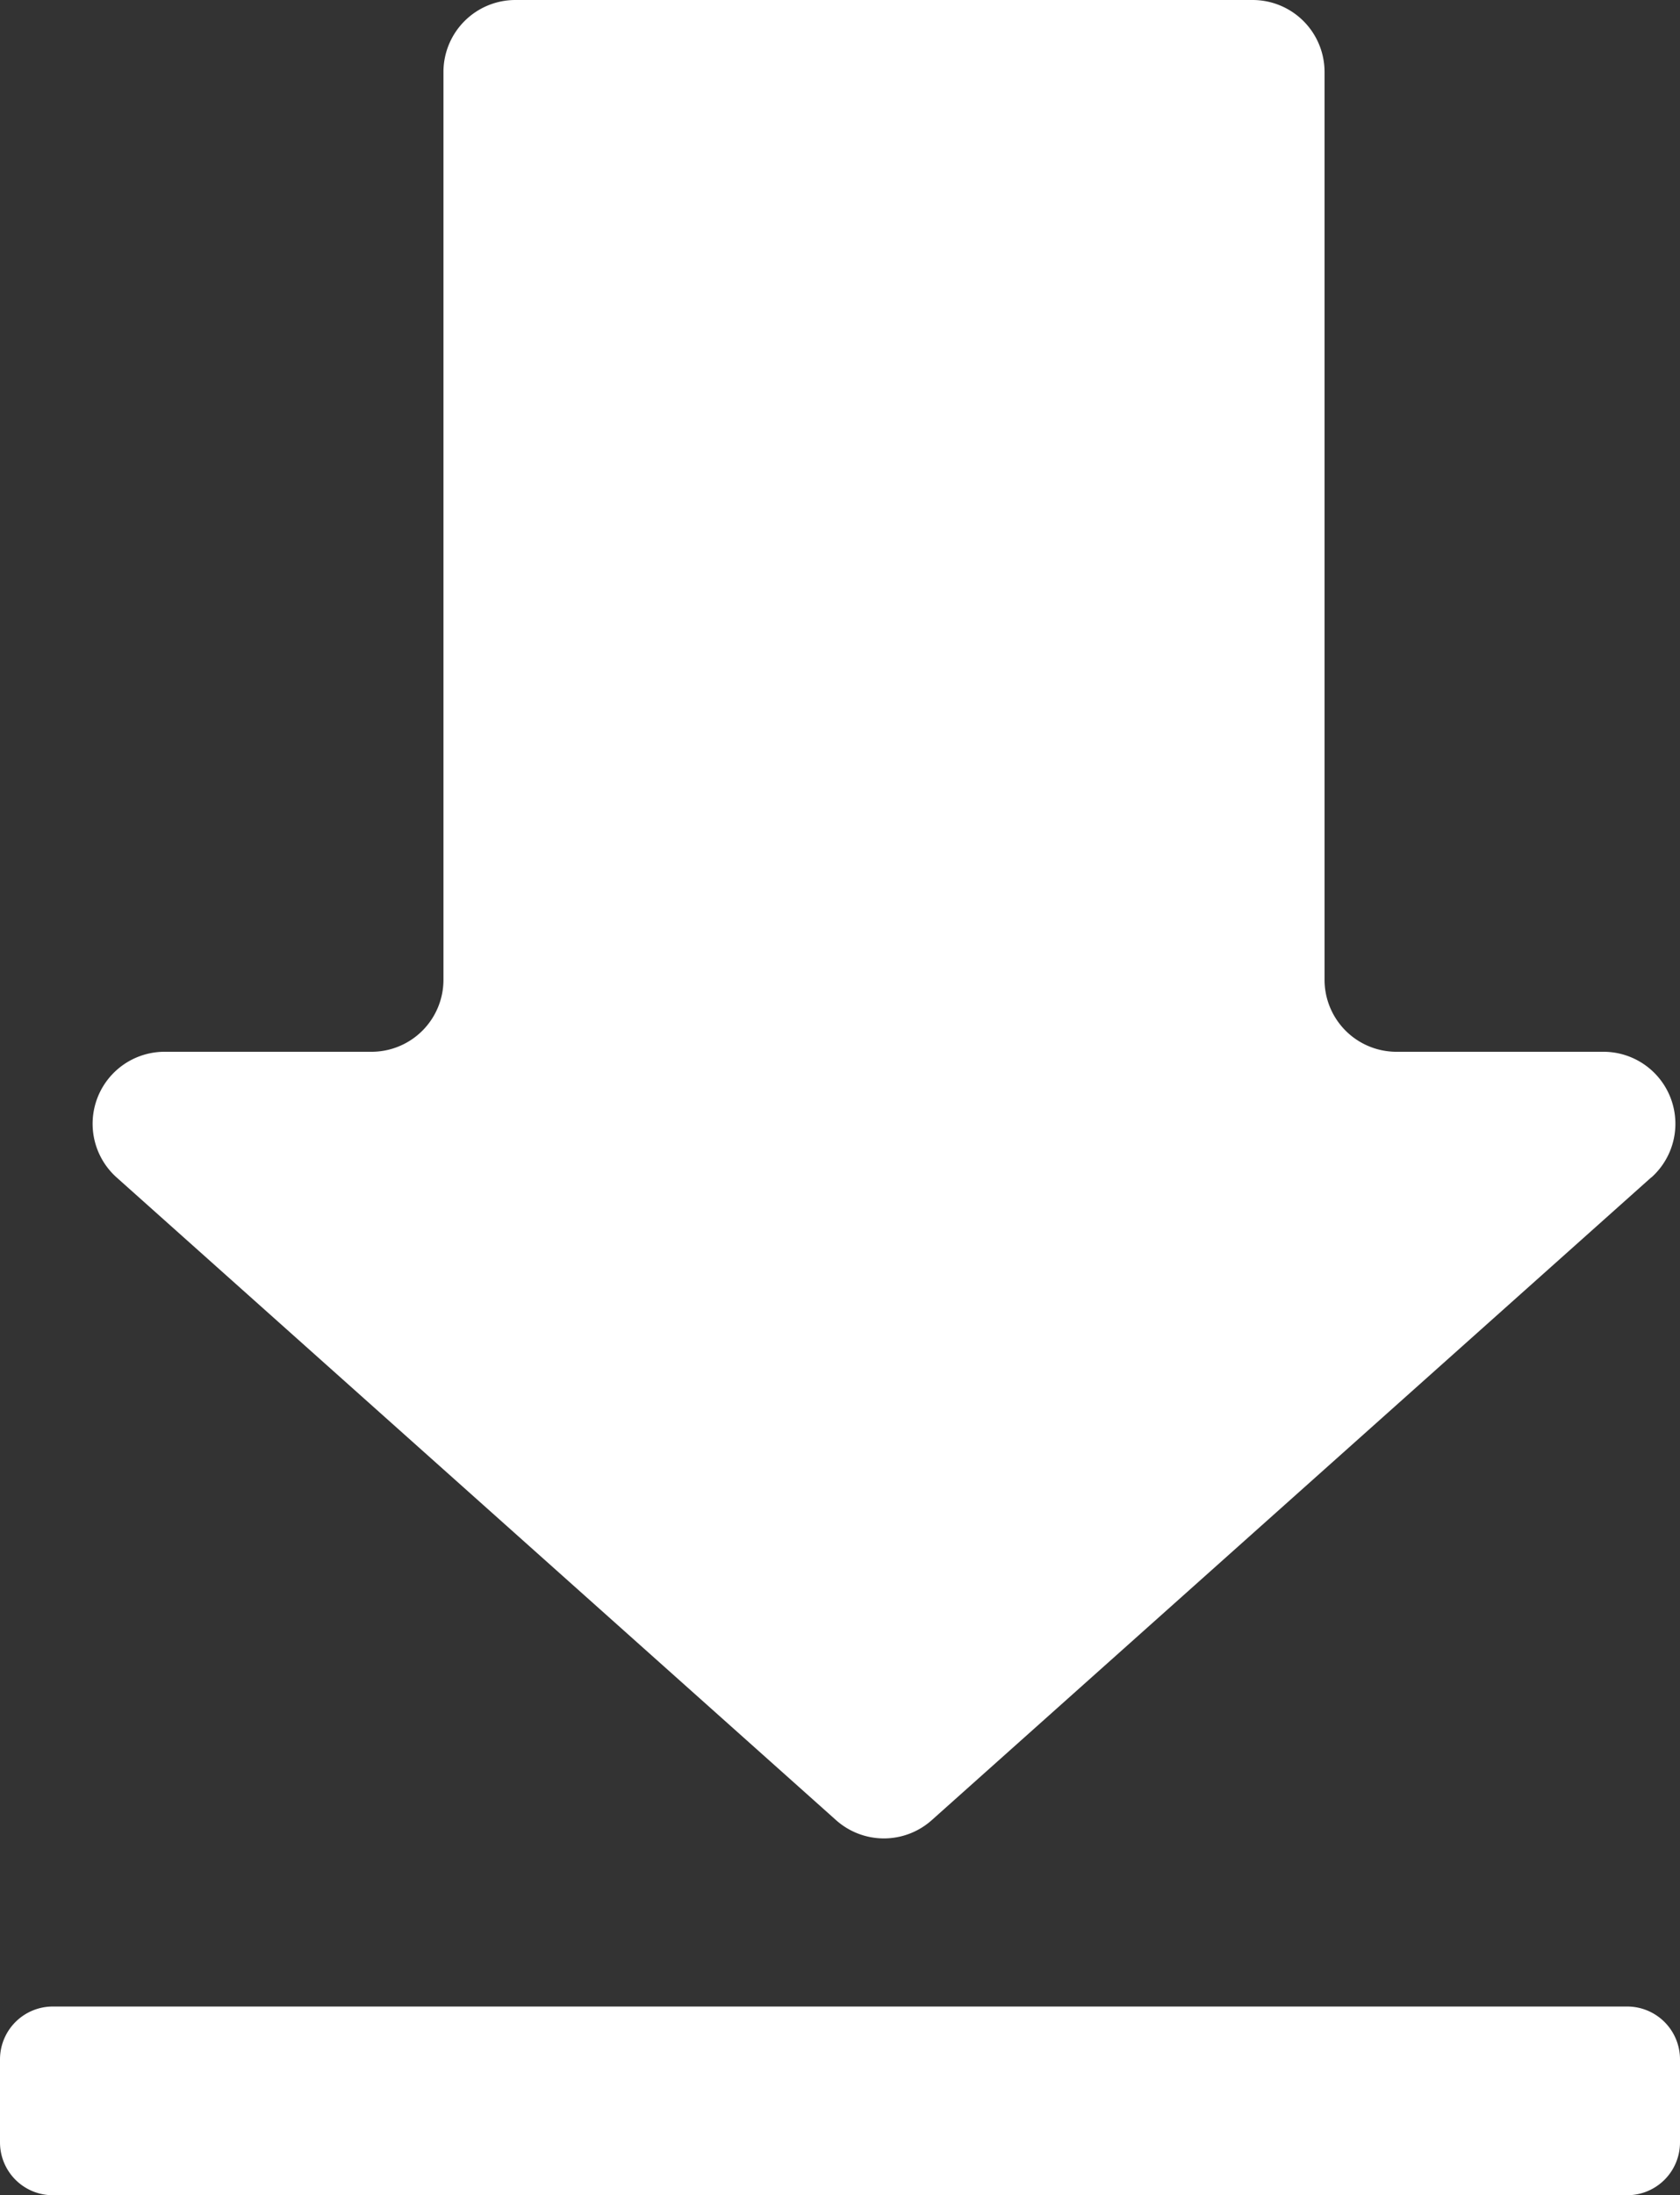
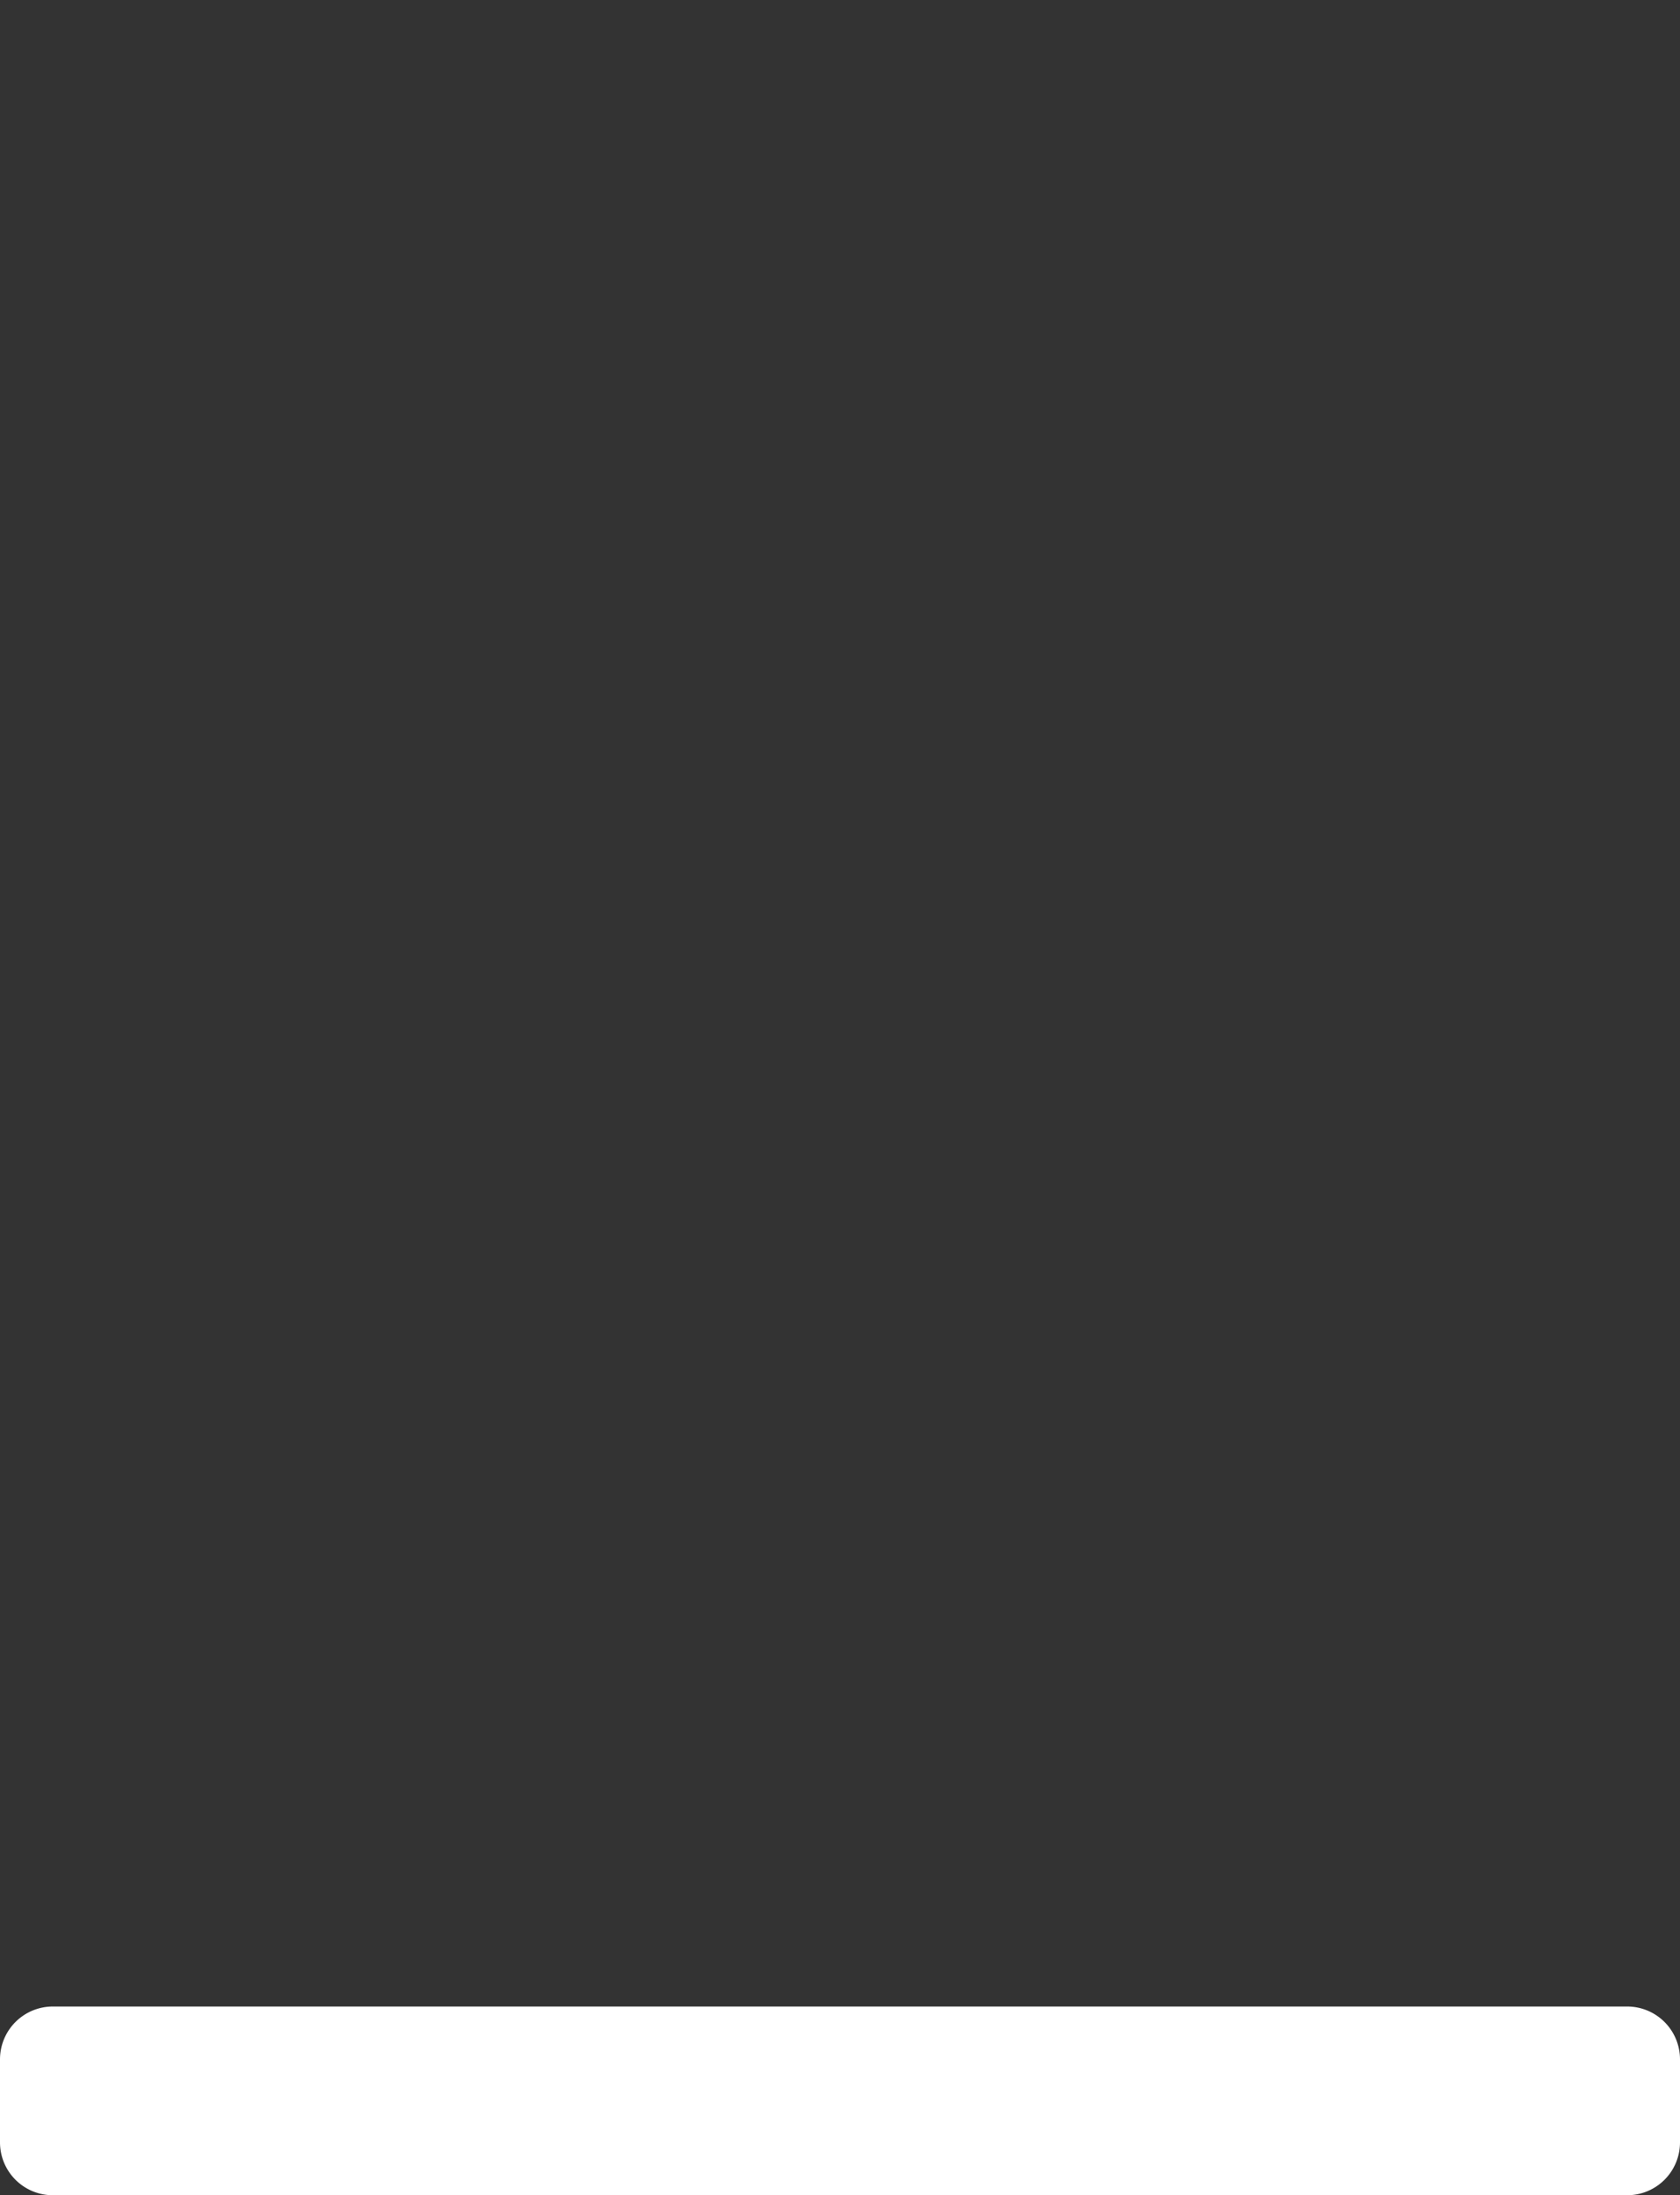
<svg xmlns="http://www.w3.org/2000/svg" width="18.192" height="23.754" viewBox="0 0 18.192 23.754">
  <rect x="0" y="0" width="18.192" height="23.754" fill="#333333" stroke="none" />
  <g id="download" transform="translate(-19 -14.167)">
    <g id="Gruppe_109" data-name="Gruppe 109" transform="translate(8.82 8.818)">
-       <path id="Pfad_453" data-name="Pfad 453" d="M60.286,115.577l-7.79,6.954a.778.778,0,0,1-1.037,0l-7.79-6.954a.779.779,0,0,1,.519-1.36h2.241a.779.779,0,0,0,.779-.779v-9.823a.779.779,0,0,1,.779-.779h7.983a.779.779,0,0,1,.779.779v9.823a.779.779,0,0,0,.779.779h2.241a.779.779,0,0,1,.519,1.36" transform="translate(-32.226 -97.487)" fill="#fff" />
-     </g>
+       </g>
    <path id="Pfad_588" data-name="Pfad 588" d="M51.879,84.8H34.829a.572.572,0,0,1-.571-.571v-.9a.572.572,0,0,1,.571-.571H51.879a.572.572,0,0,1,.571.571v.9a.572.572,0,0,1-.571.571" transform="translate(-15.258 -46.879)" fill="#fff" />
  </g>
</svg>